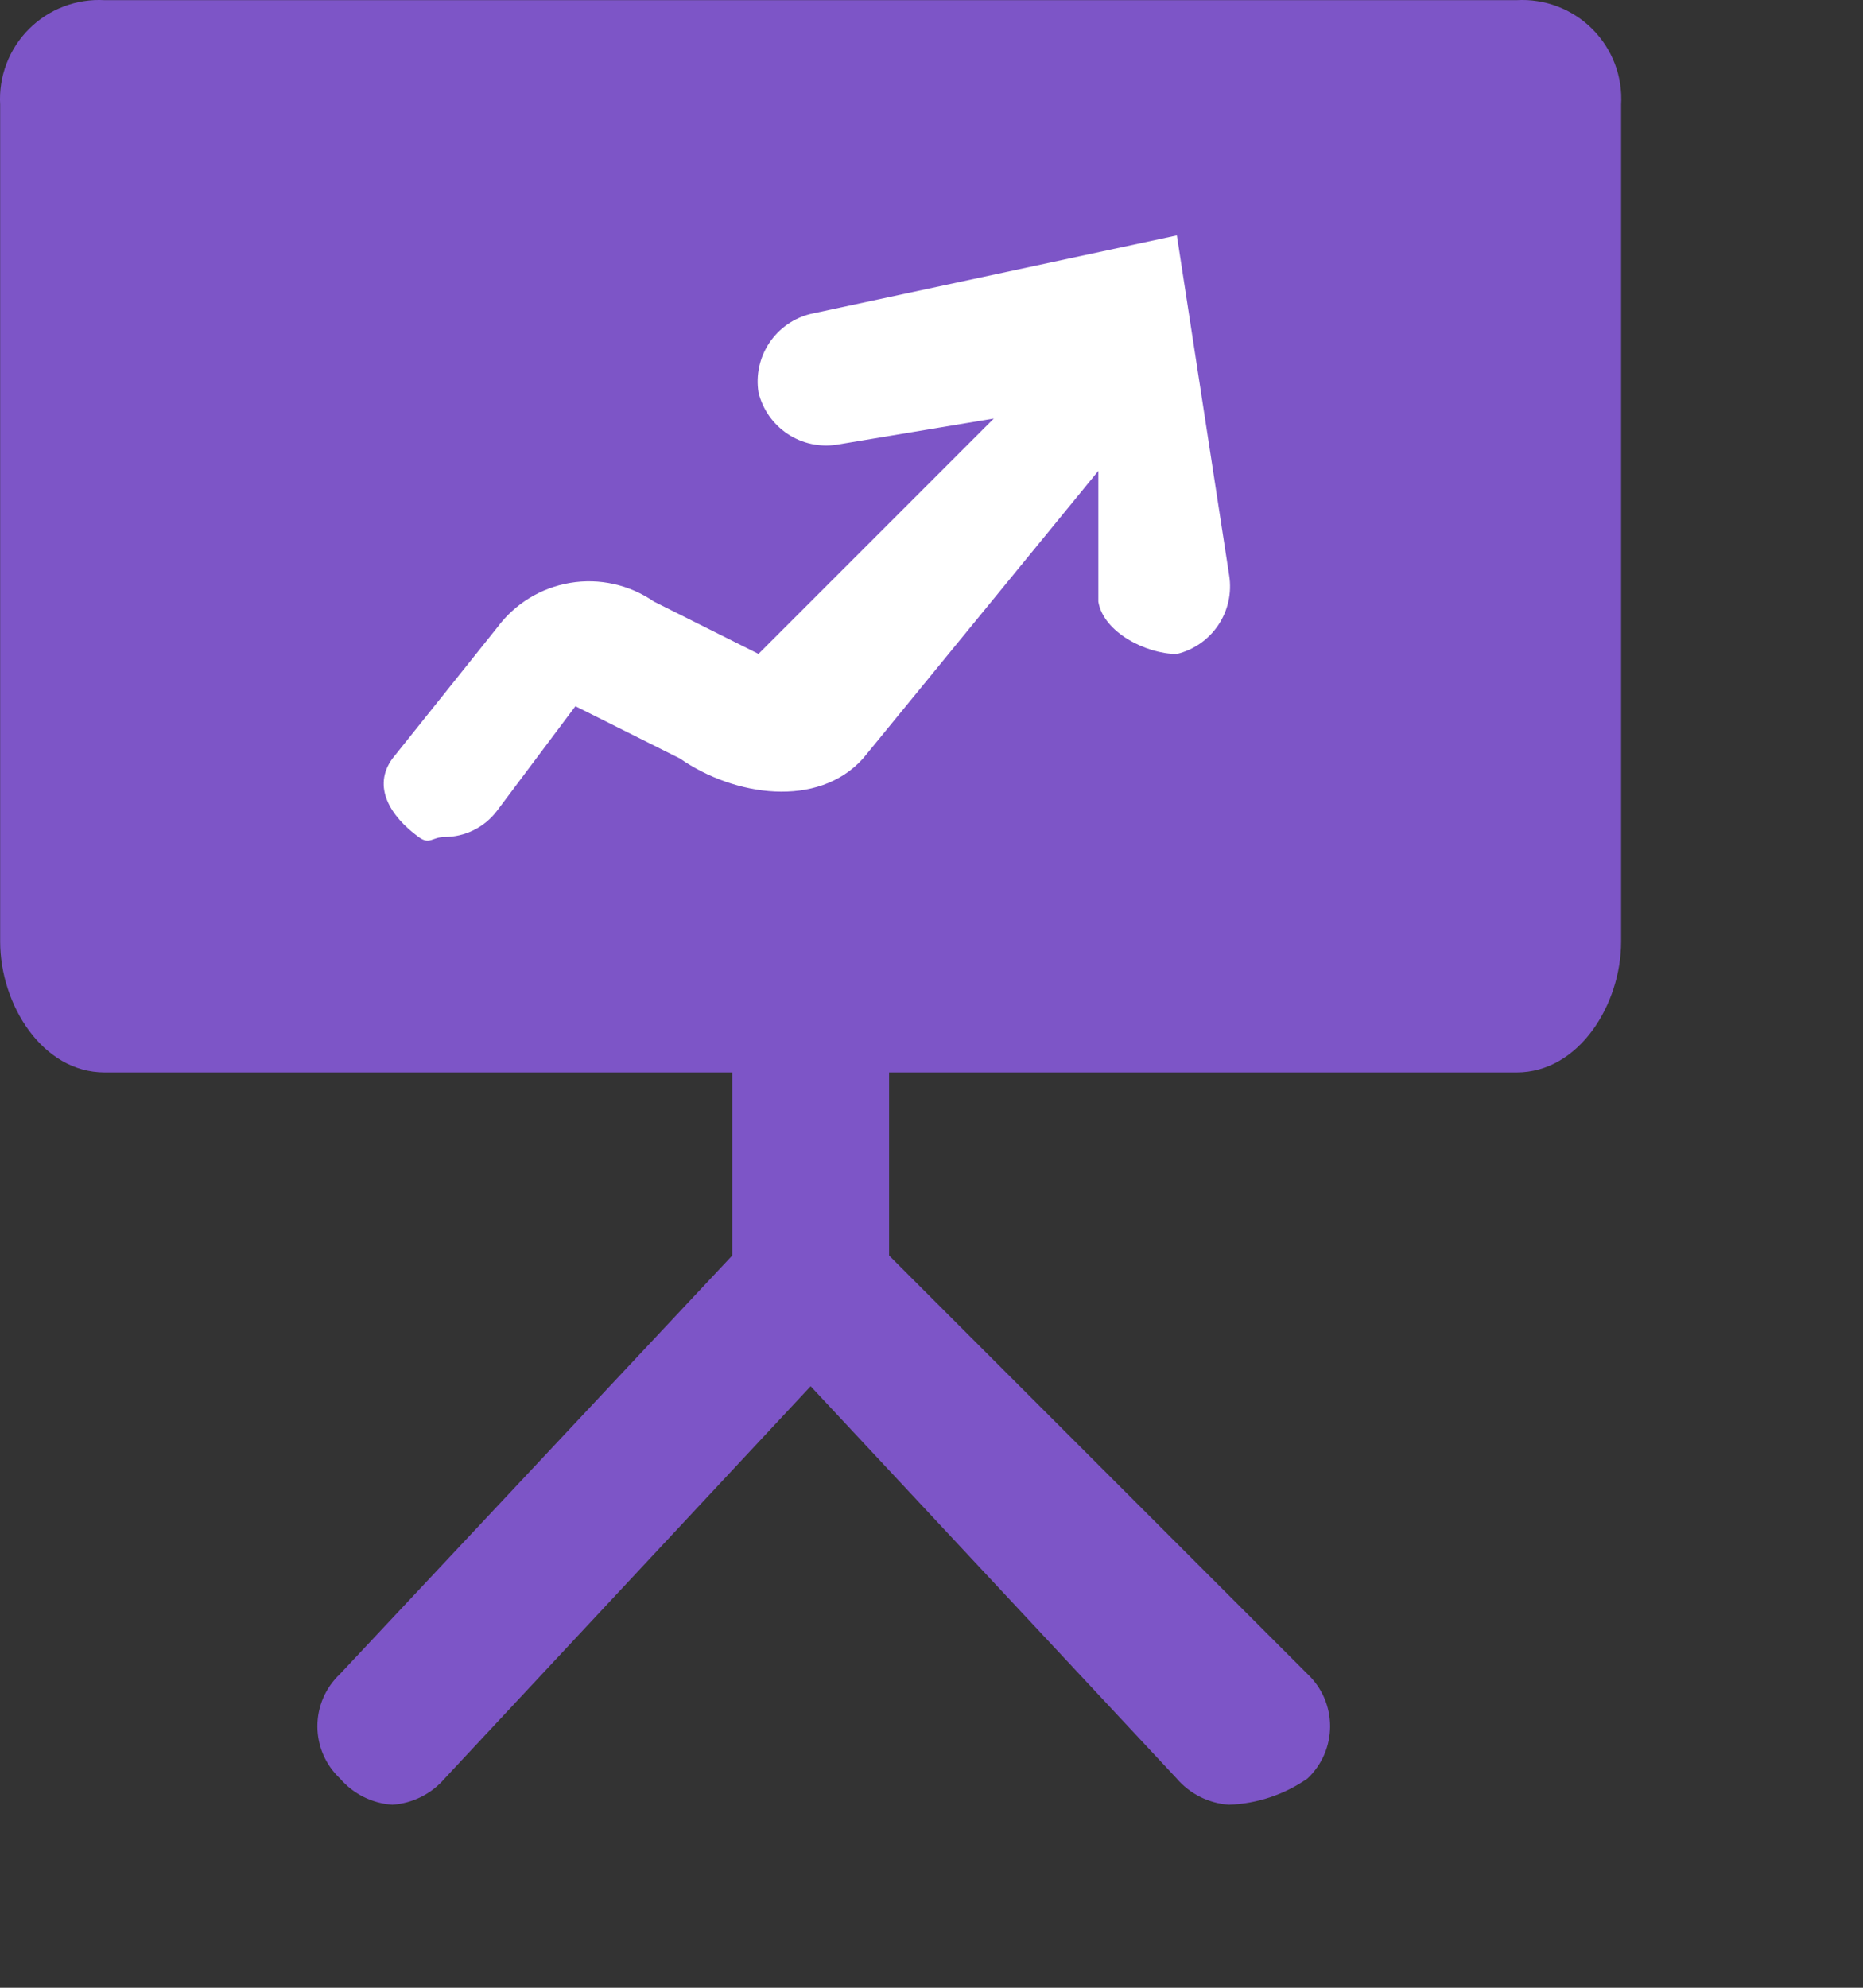
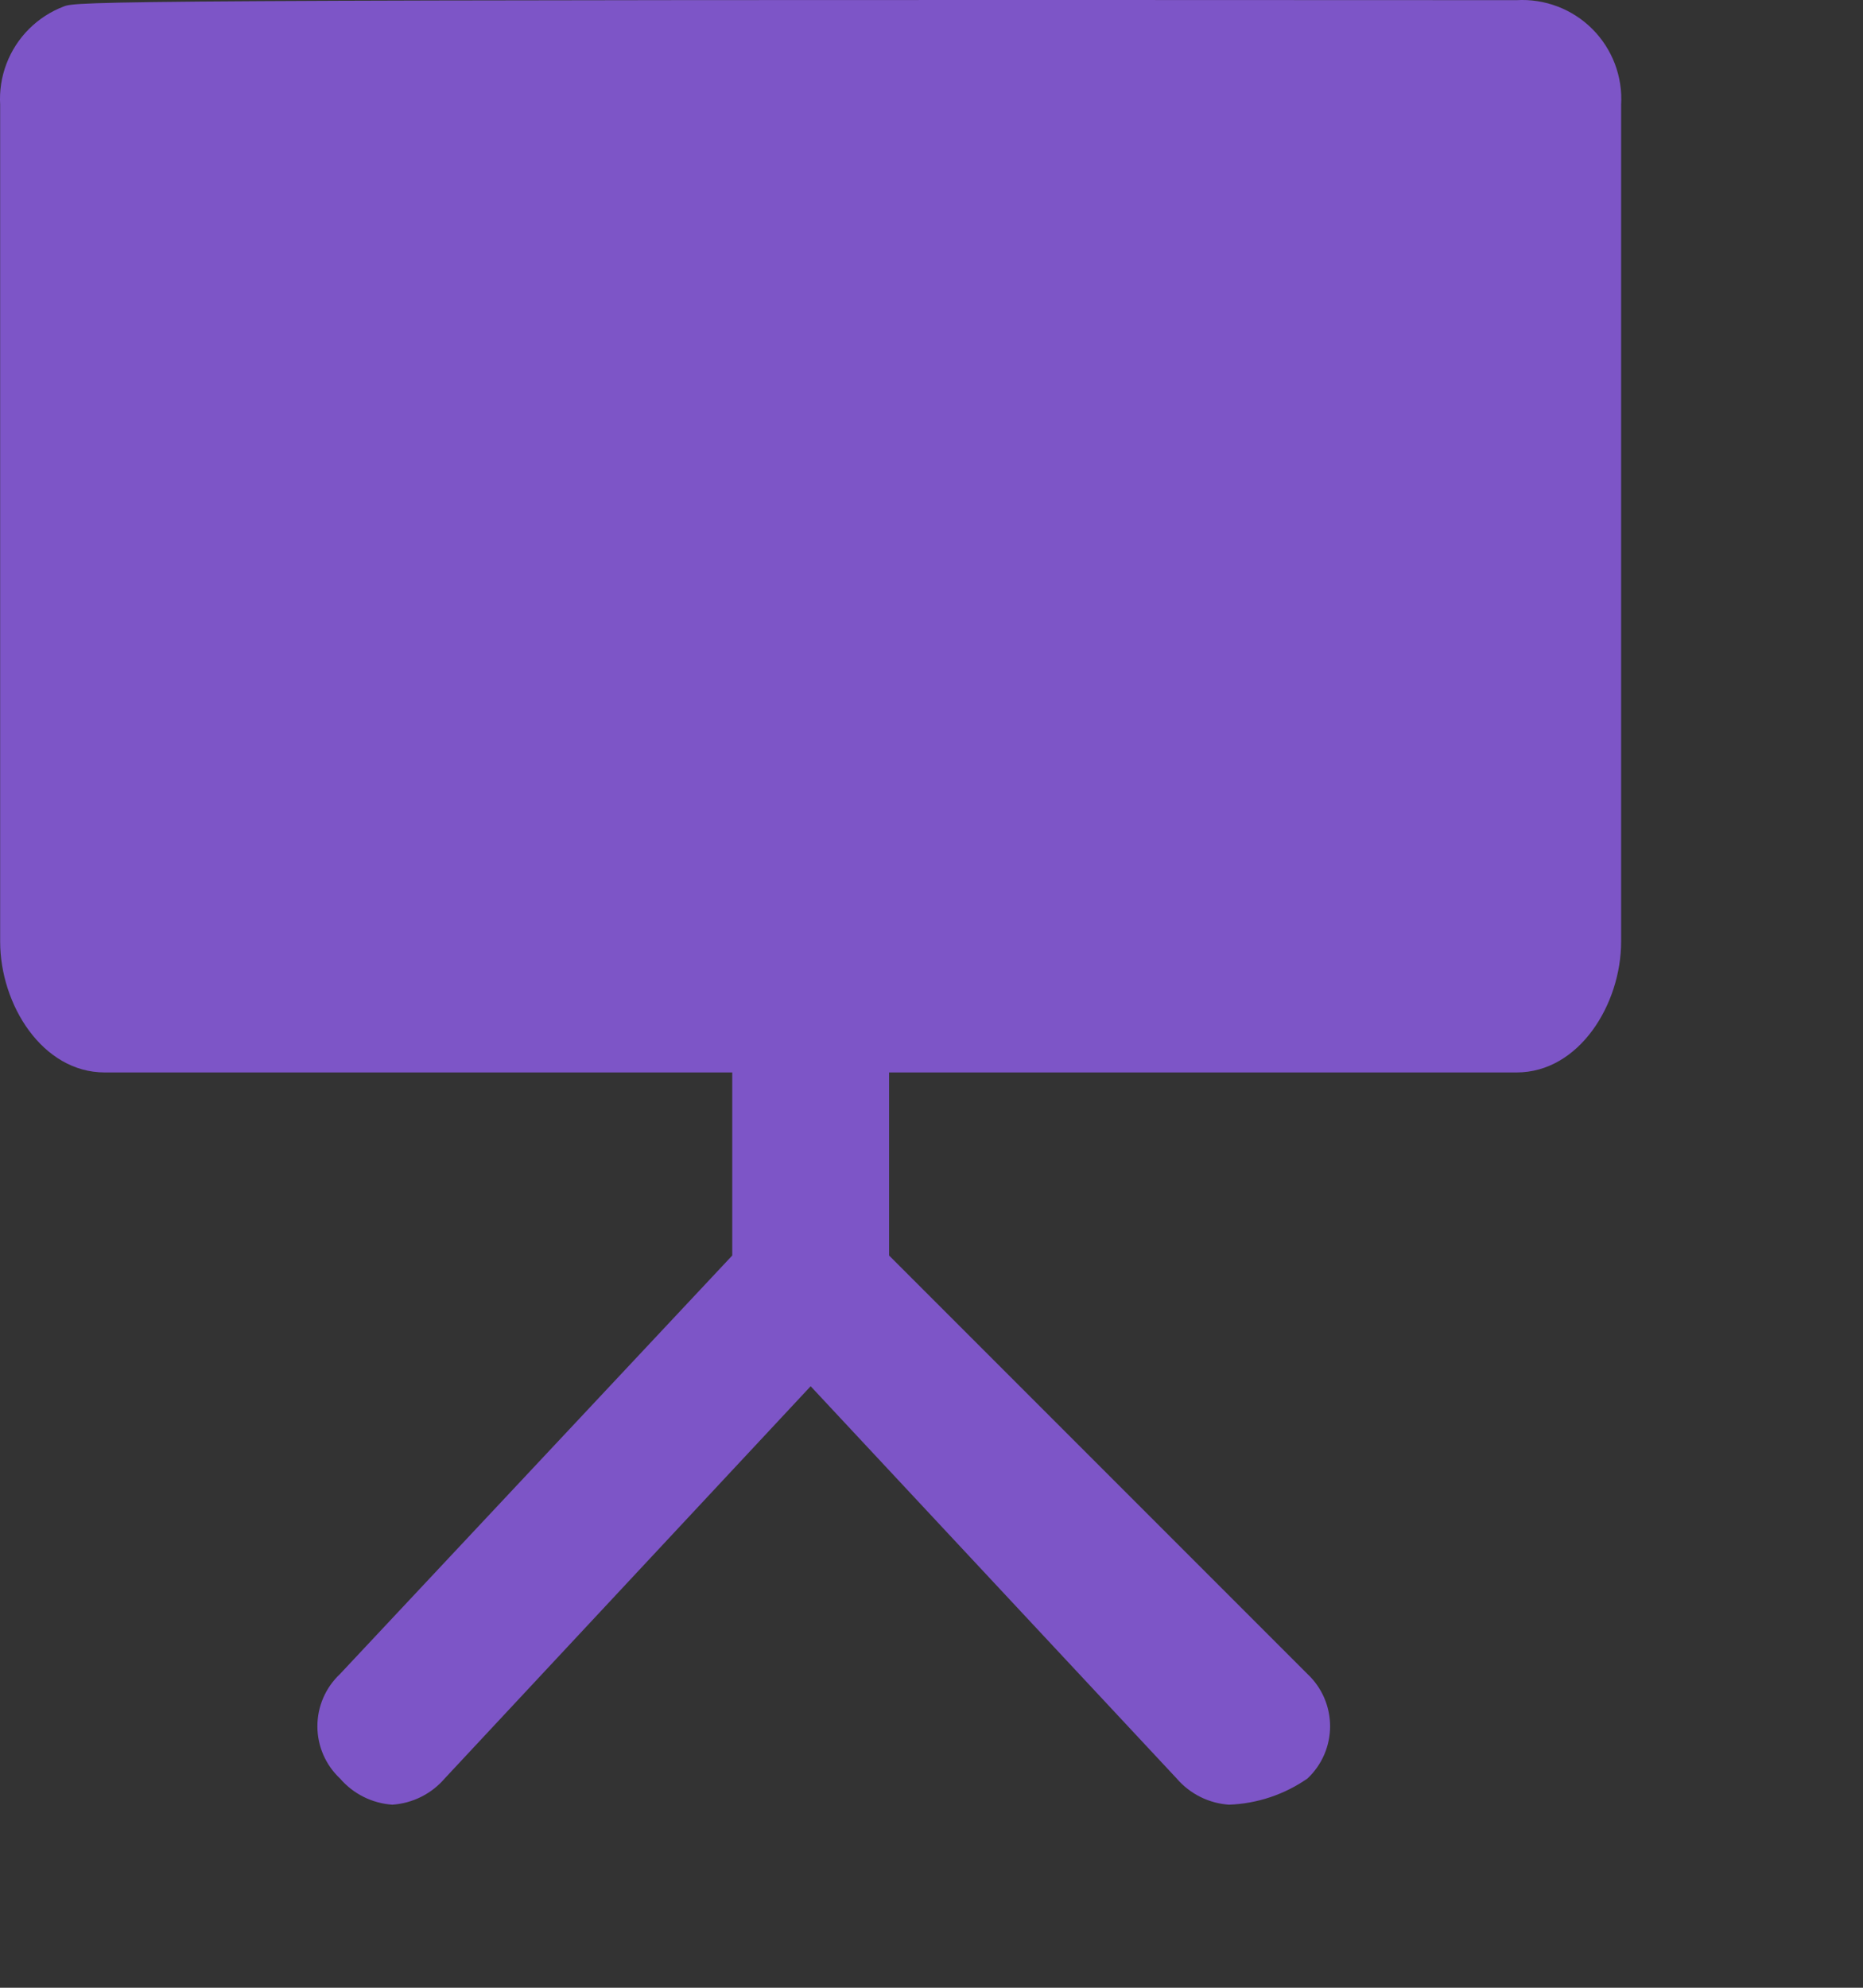
<svg xmlns="http://www.w3.org/2000/svg" width="60" height="64" viewBox="0 0 60 64" fill="none">
  <rect x="0" y="0" width="60" height="64" fill="#333333" stroke="none" />
-   <path d="M48.844 0.005H3.373C2.924 -0.021 2.474 0.048 2.054 0.208C1.633 0.368 1.252 0.615 0.934 0.933C0.615 1.252 0.368 1.633 0.208 2.054C0.048 2.474 -0.021 2.924 0.005 3.373V30.319C0.005 32.335 1.357 34.53 3.373 34.53H23.583V40.424L10.952 53.897C10.722 54.112 10.538 54.373 10.412 54.663C10.287 54.953 10.222 55.265 10.222 55.581C10.222 55.896 10.287 56.209 10.412 56.498C10.538 56.788 10.722 57.049 10.952 57.264C11.163 57.509 11.42 57.709 11.709 57.854C11.998 57.998 12.313 58.084 12.635 58.106C12.958 58.084 13.273 57.998 13.562 57.854C13.851 57.71 14.109 57.509 14.32 57.264L26.108 44.633L37.898 57.264C38.108 57.509 38.366 57.709 38.655 57.854C38.944 57.998 39.258 58.084 39.581 58.106C40.486 58.073 41.363 57.781 42.107 57.264C42.337 57.049 42.521 56.788 42.647 56.498C42.772 56.209 42.837 55.896 42.837 55.581C42.837 55.265 42.772 54.953 42.647 54.663C42.521 54.373 42.337 54.112 42.107 53.897L28.634 40.424V34.53H48.843C50.858 34.53 52.21 32.336 52.21 30.319V3.373C52.237 2.924 52.167 2.475 52.008 2.054C51.848 1.634 51.601 1.252 51.283 0.934C50.965 0.616 50.583 0.369 50.163 0.209C49.742 0.049 49.293 -0.021 48.844 0.005V0.005Z" fill="#7D55C7" />
-   <path d="M37.899 21.057C37.786 21.075 38.011 21.057 37.899 21.057C36.925 21.057 35.538 20.366 35.373 19.372V15.161L27.794 24.423C26.337 26.039 23.647 25.637 21.9 24.423L18.532 22.738L16.006 26.106C15.809 26.367 15.555 26.578 15.263 26.724C14.971 26.87 14.649 26.947 14.323 26.948C13.909 26.948 13.843 27.212 13.481 26.948C12.574 26.287 11.976 25.329 12.64 24.422L16.008 20.211C16.575 19.442 17.42 18.924 18.363 18.767C19.306 18.609 20.274 18.826 21.06 19.369L24.428 21.054C24.502 21.107 24.37 21.121 24.428 21.054L32.007 13.475L26.954 14.317C26.398 14.404 25.83 14.28 25.362 13.968C24.894 13.655 24.561 13.179 24.428 12.632C24.34 12.076 24.465 11.508 24.777 11.04C25.089 10.572 25.566 10.238 26.113 10.106L37.902 7.579L39.587 18.526C39.676 19.083 39.552 19.653 39.239 20.122C38.926 20.591 38.447 20.925 37.899 21.057V21.057Z" fill="white" />
+   <path d="M48.844 0.005C2.924 -0.021 2.474 0.048 2.054 0.208C1.633 0.368 1.252 0.615 0.934 0.933C0.615 1.252 0.368 1.633 0.208 2.054C0.048 2.474 -0.021 2.924 0.005 3.373V30.319C0.005 32.335 1.357 34.53 3.373 34.53H23.583V40.424L10.952 53.897C10.722 54.112 10.538 54.373 10.412 54.663C10.287 54.953 10.222 55.265 10.222 55.581C10.222 55.896 10.287 56.209 10.412 56.498C10.538 56.788 10.722 57.049 10.952 57.264C11.163 57.509 11.42 57.709 11.709 57.854C11.998 57.998 12.313 58.084 12.635 58.106C12.958 58.084 13.273 57.998 13.562 57.854C13.851 57.71 14.109 57.509 14.32 57.264L26.108 44.633L37.898 57.264C38.108 57.509 38.366 57.709 38.655 57.854C38.944 57.998 39.258 58.084 39.581 58.106C40.486 58.073 41.363 57.781 42.107 57.264C42.337 57.049 42.521 56.788 42.647 56.498C42.772 56.209 42.837 55.896 42.837 55.581C42.837 55.265 42.772 54.953 42.647 54.663C42.521 54.373 42.337 54.112 42.107 53.897L28.634 40.424V34.53H48.843C50.858 34.53 52.21 32.336 52.21 30.319V3.373C52.237 2.924 52.167 2.475 52.008 2.054C51.848 1.634 51.601 1.252 51.283 0.934C50.965 0.616 50.583 0.369 50.163 0.209C49.742 0.049 49.293 -0.021 48.844 0.005V0.005Z" fill="#7D55C7" />
</svg>